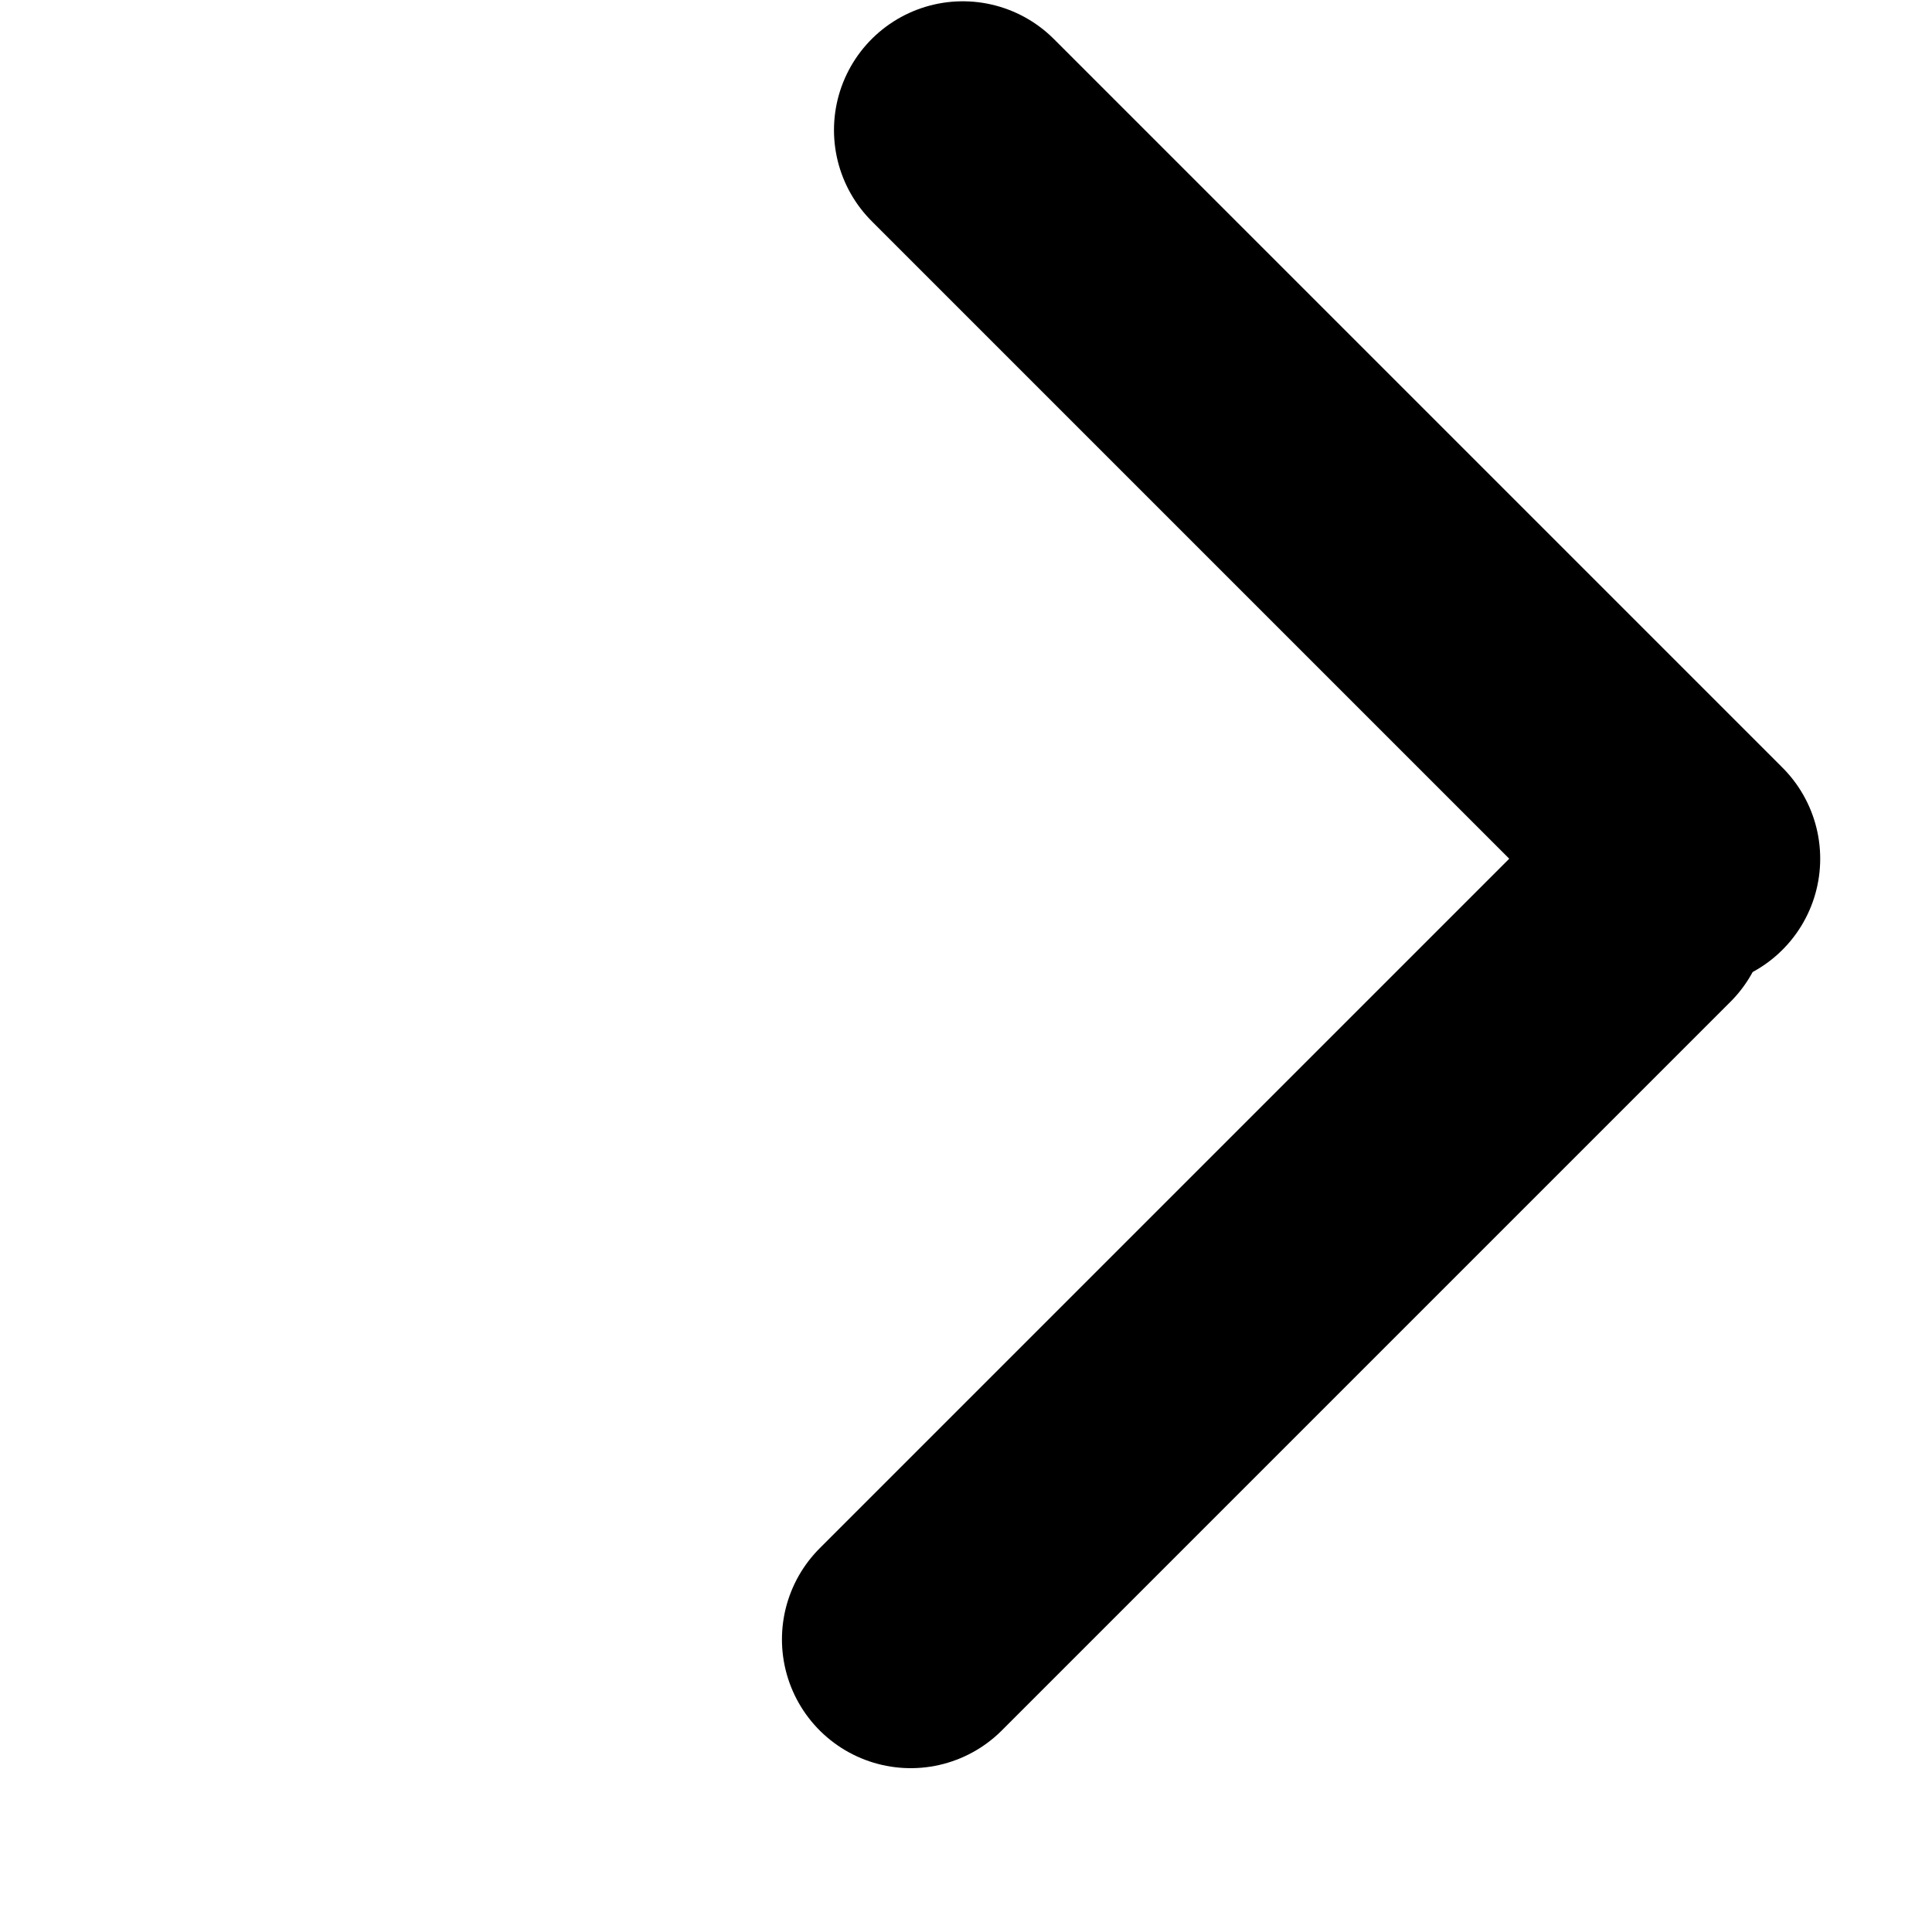
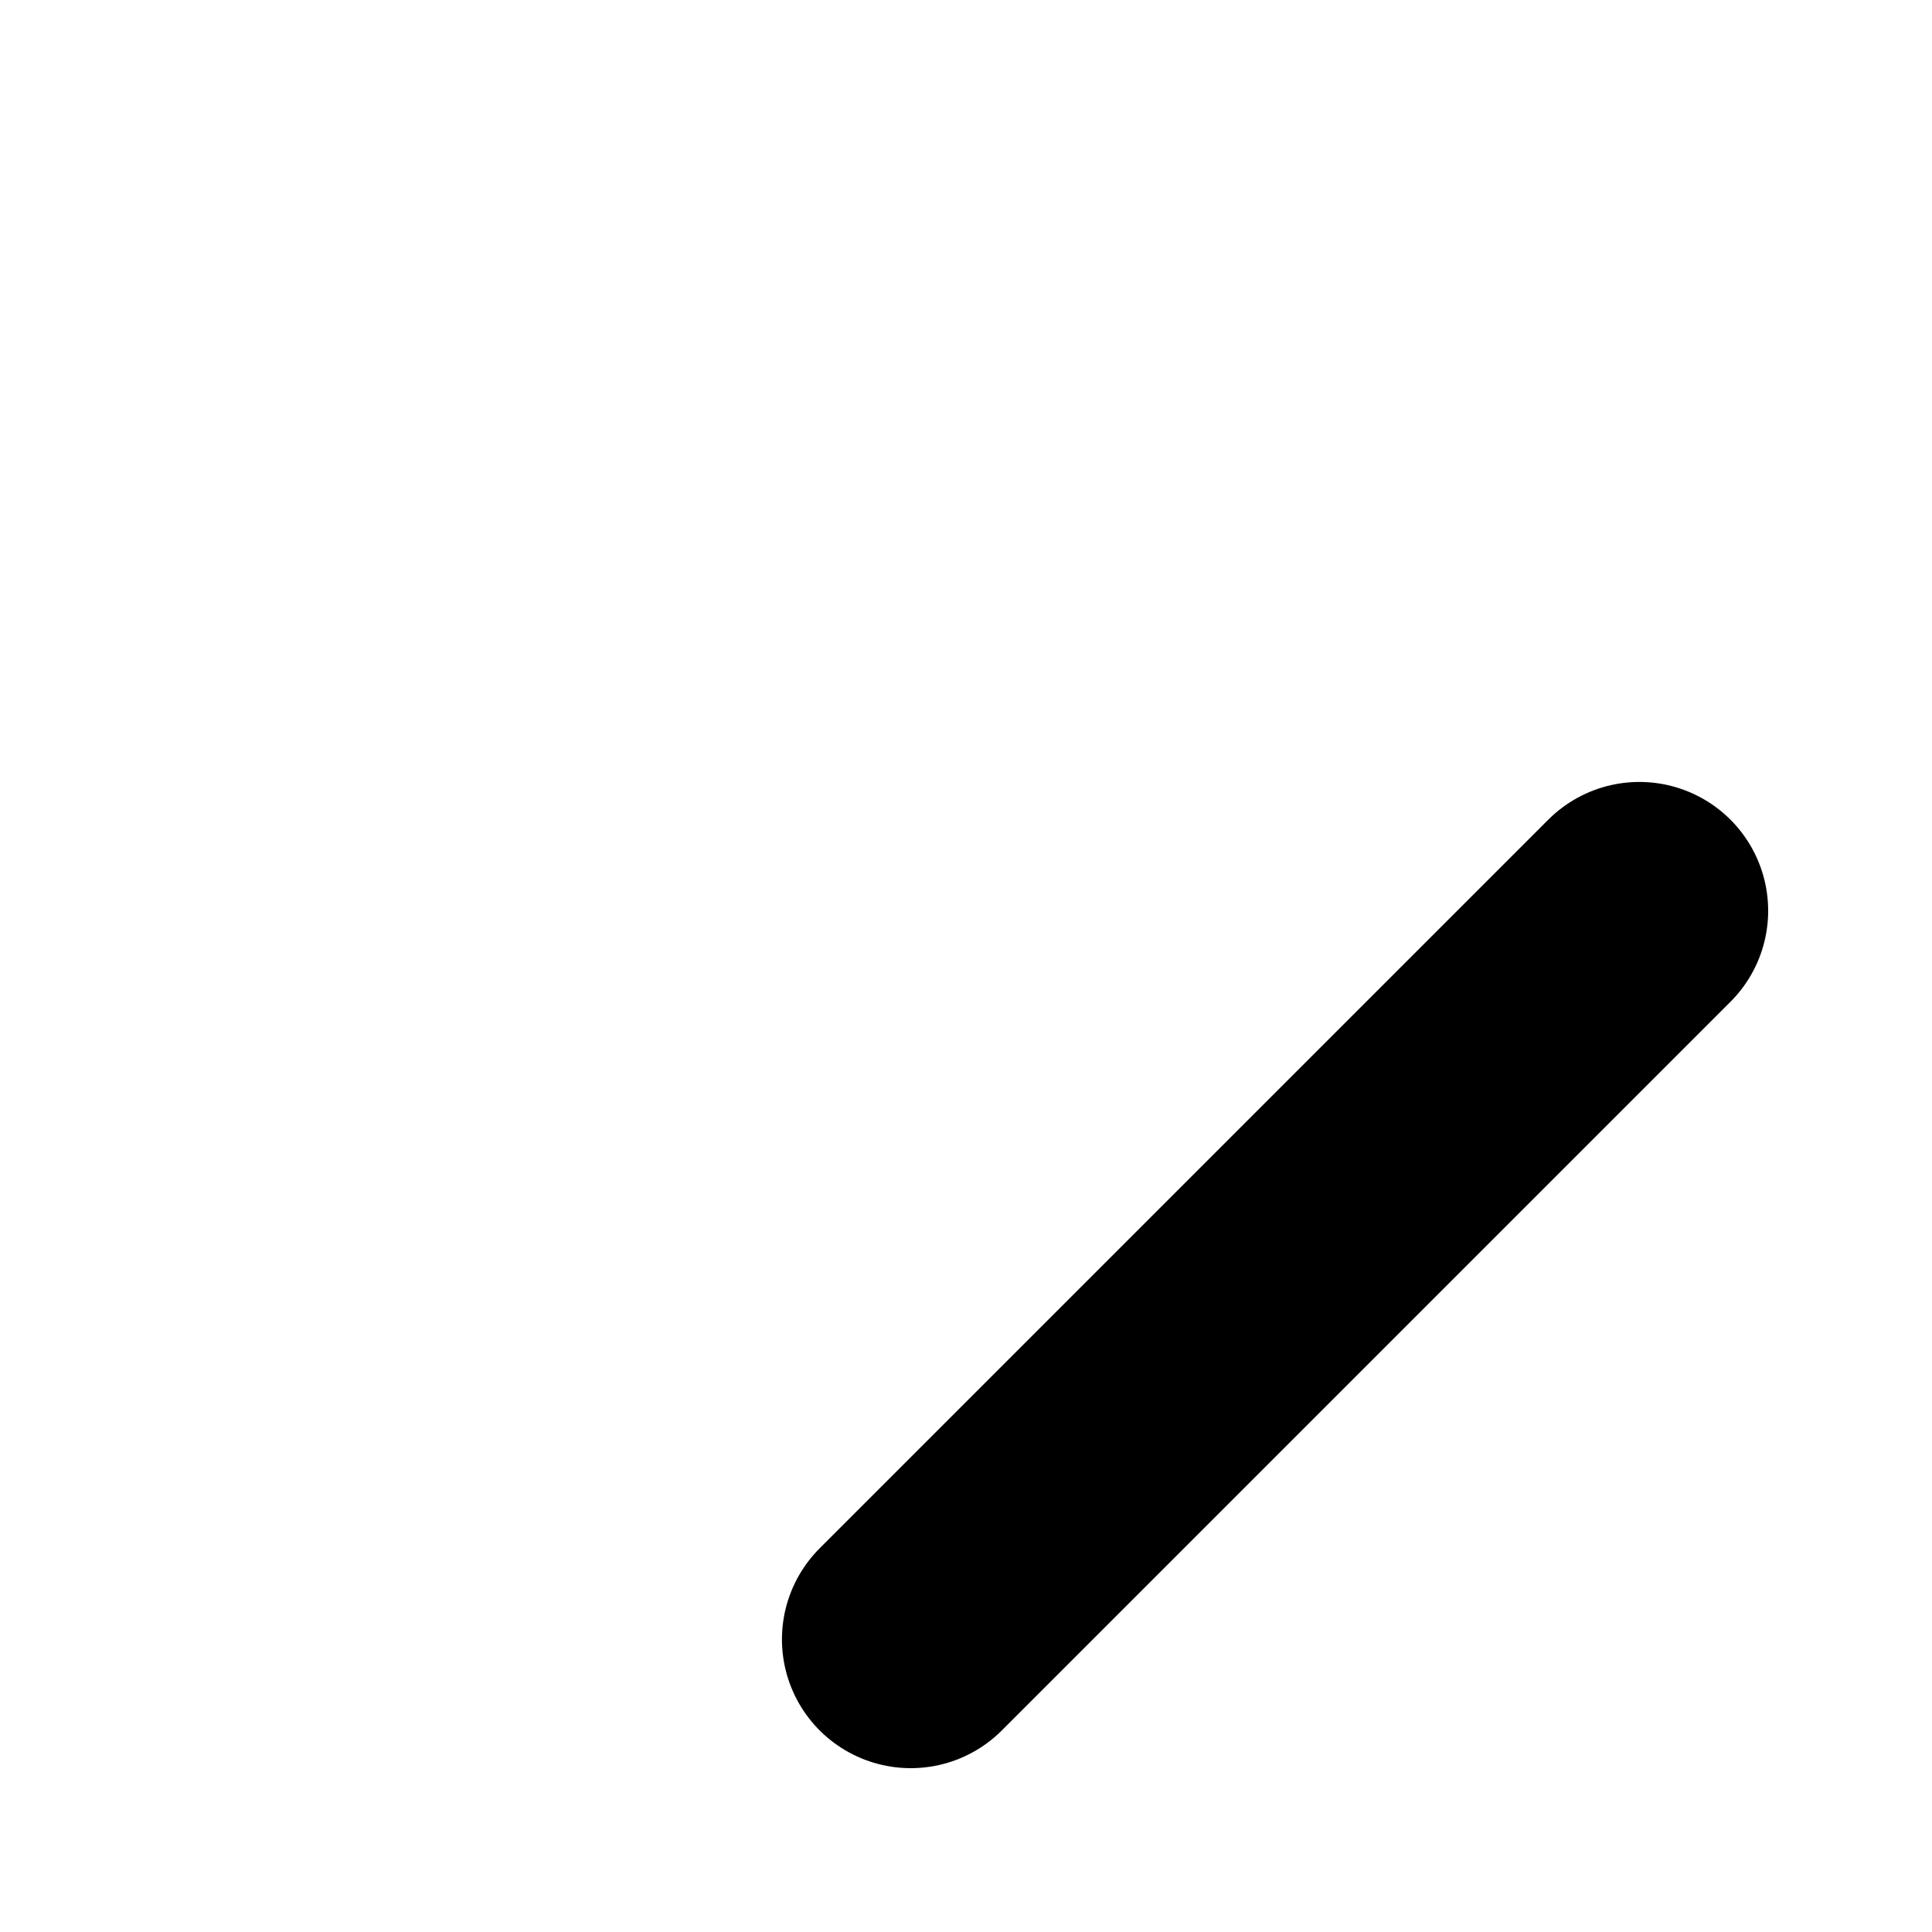
<svg xmlns="http://www.w3.org/2000/svg" width="15" height="15" viewBox="0 0 15 15" fill="none">
-   <line x1="7.475" y1="1.01" x2="13.132" y2="6.667" stroke="black" stroke-width="2" stroke-linecap="round" />
  <line x1="7.071" y1="12.728" x2="12.728" y2="7.071" stroke="black" stroke-width="2" stroke-linecap="round" />
</svg>